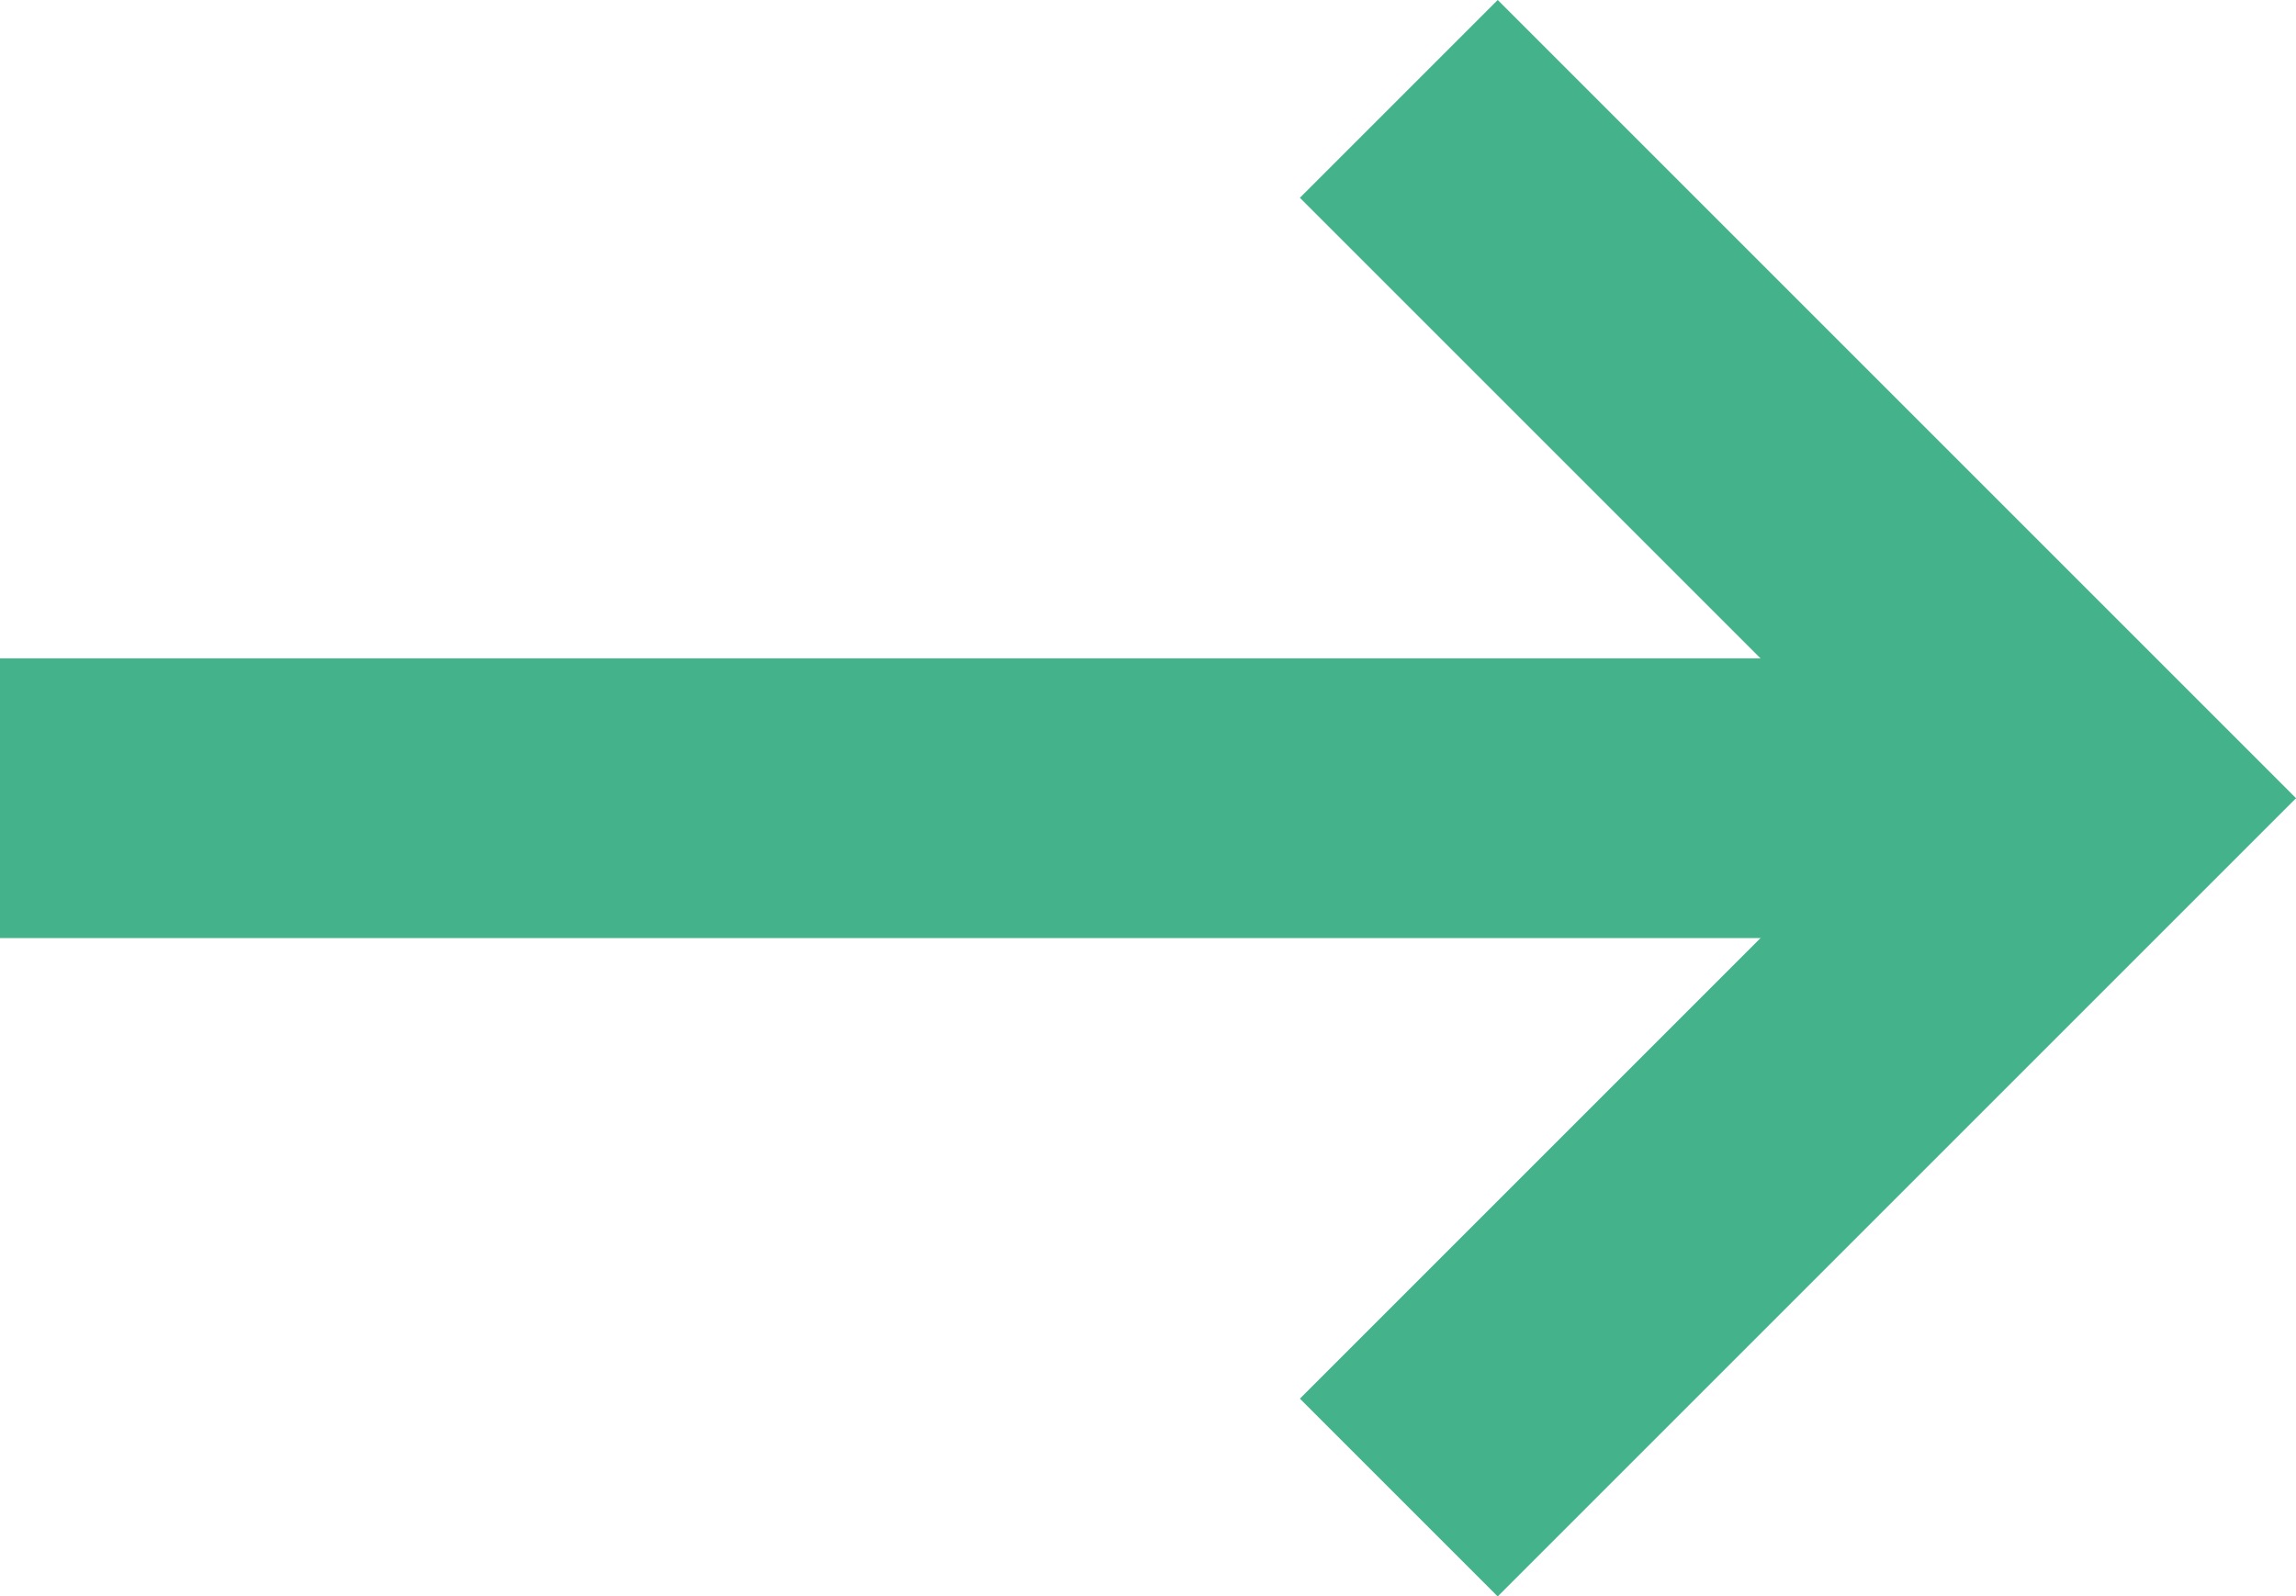
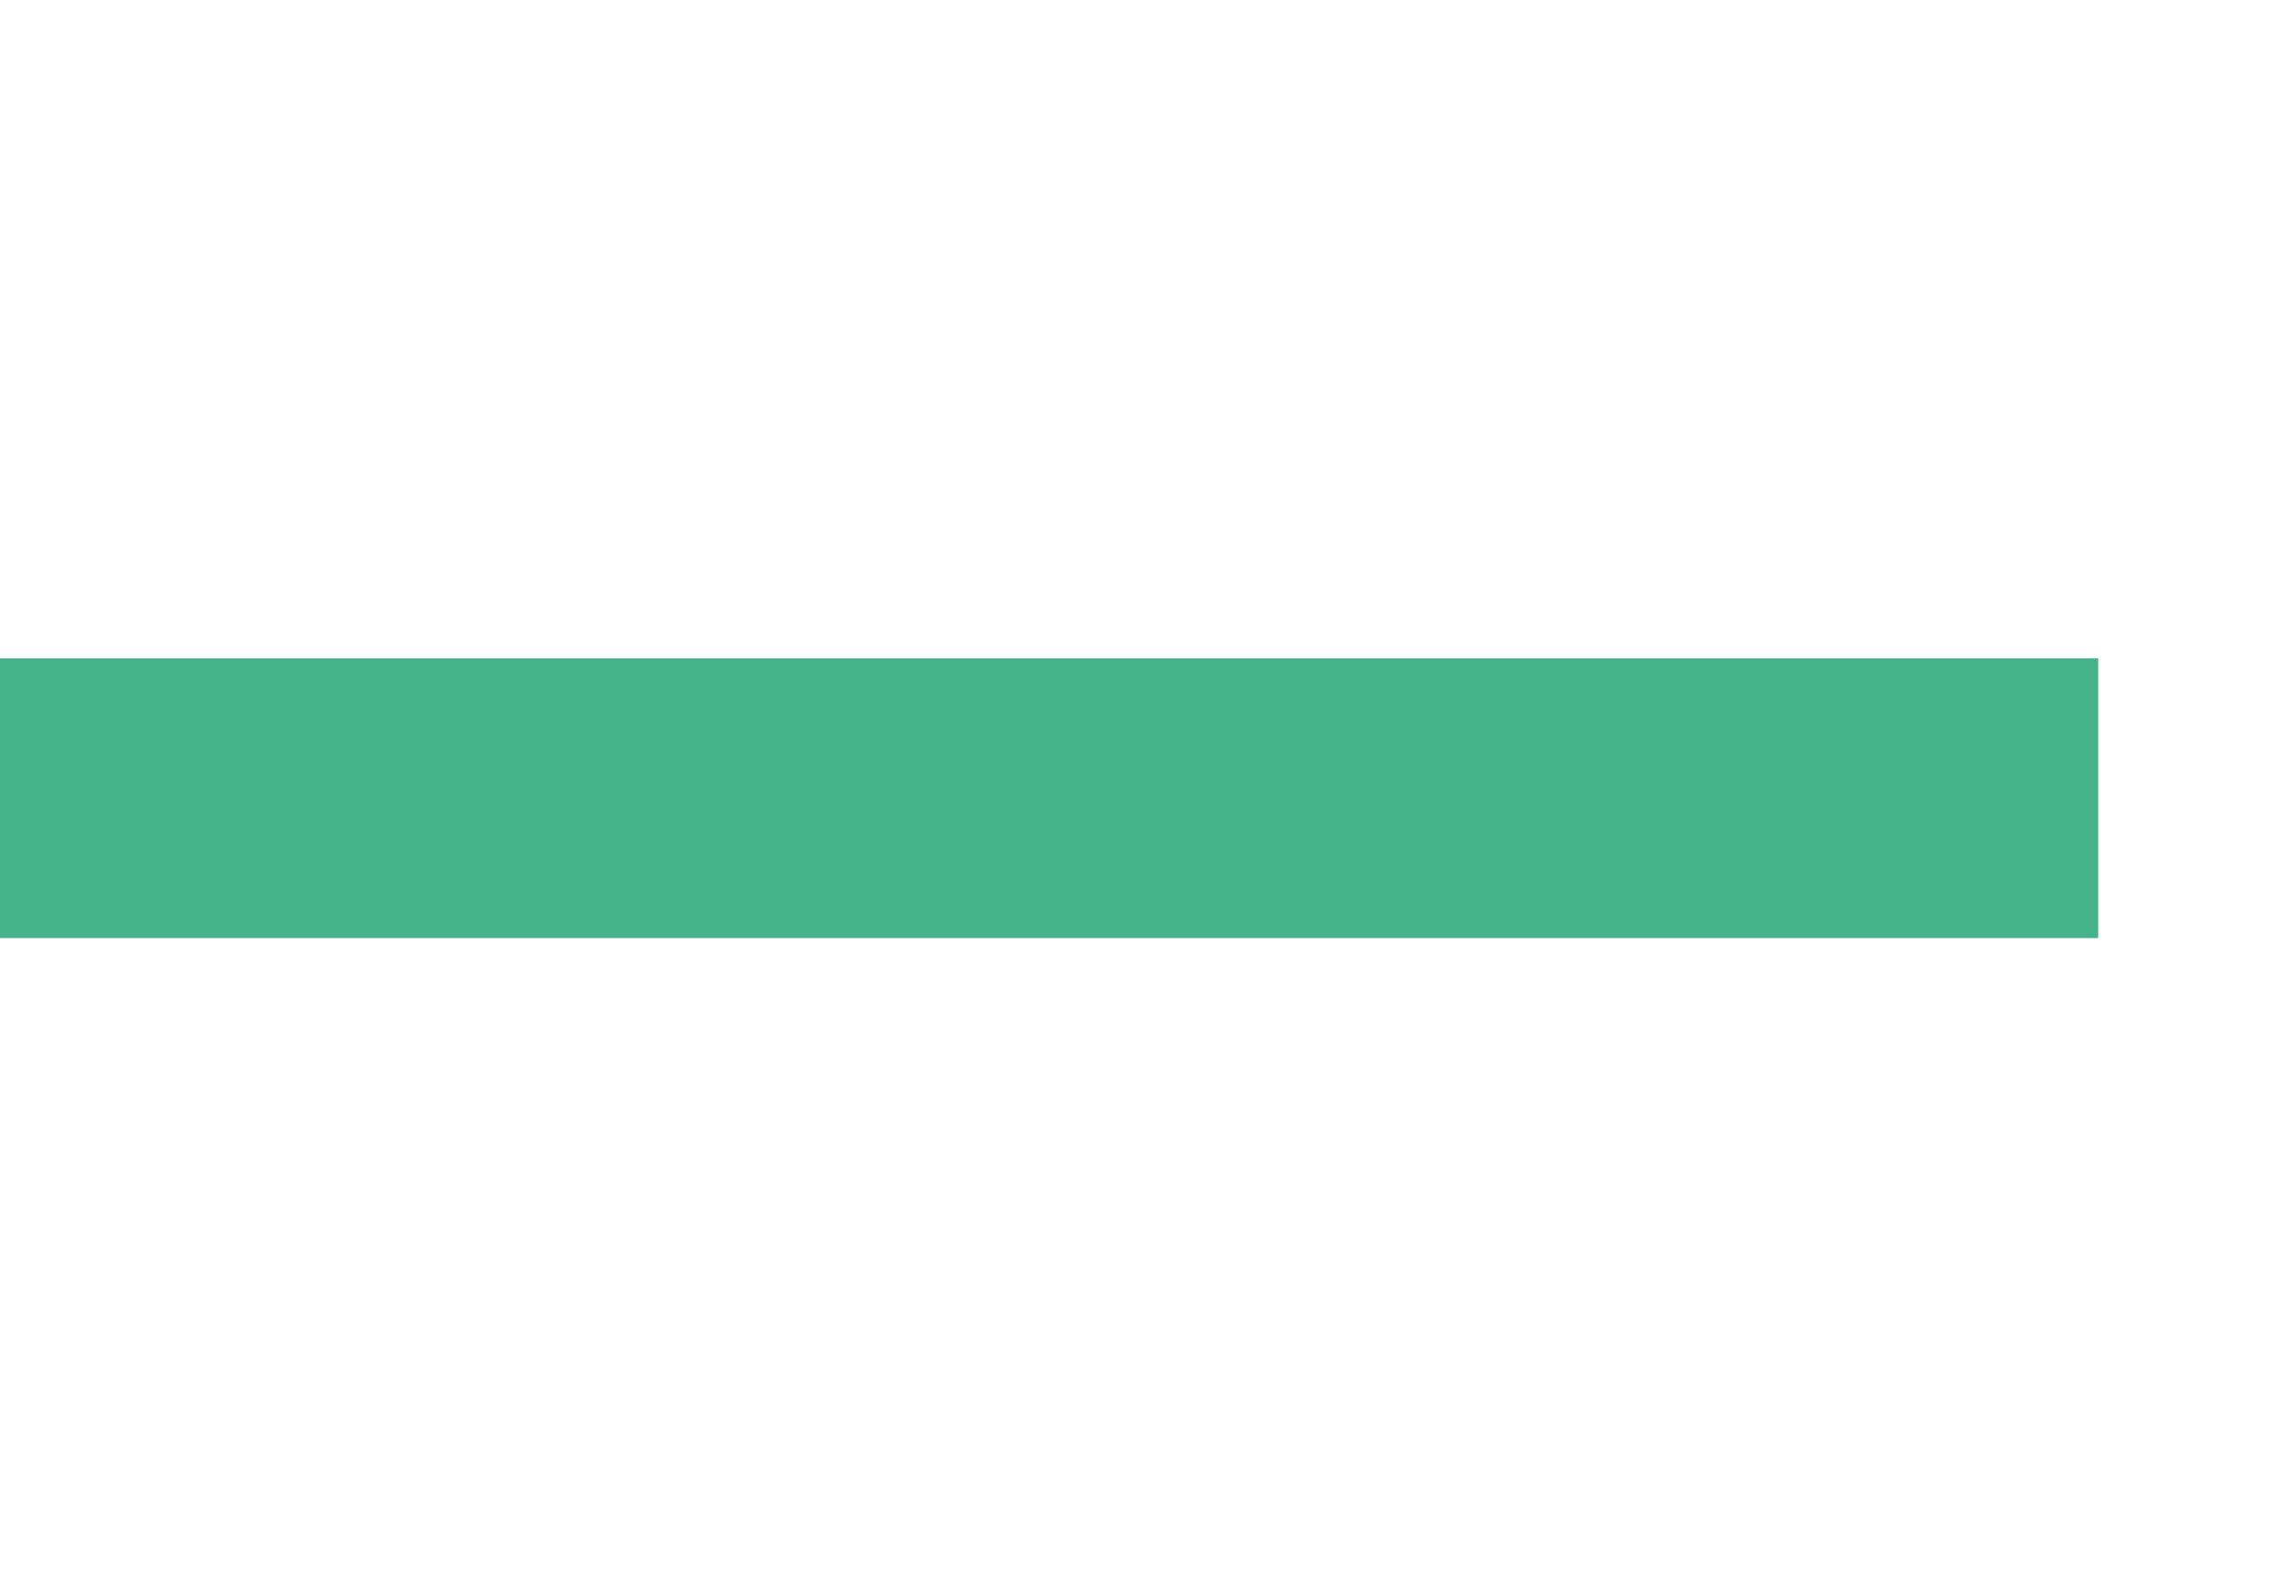
<svg xmlns="http://www.w3.org/2000/svg" width="16.414" height="11.414" viewBox="0 0 16.414 11.414">
  <g id="button-arrow-green" transform="translate(-272.5 0.707)">
-     <path id="Path_2" data-name="Path 2" d="M269.006,547.307l5,5-5,5" transform="translate(13.494 -547.307)" fill="none" stroke="#44b28a" stroke-width="2" />
    <path id="Path_3" data-name="Path 3" d="M270.172,552.94h15" transform="translate(2.328 -547.94)" fill="none" stroke="#44b28a" stroke-width="2" />
  </g>
</svg>